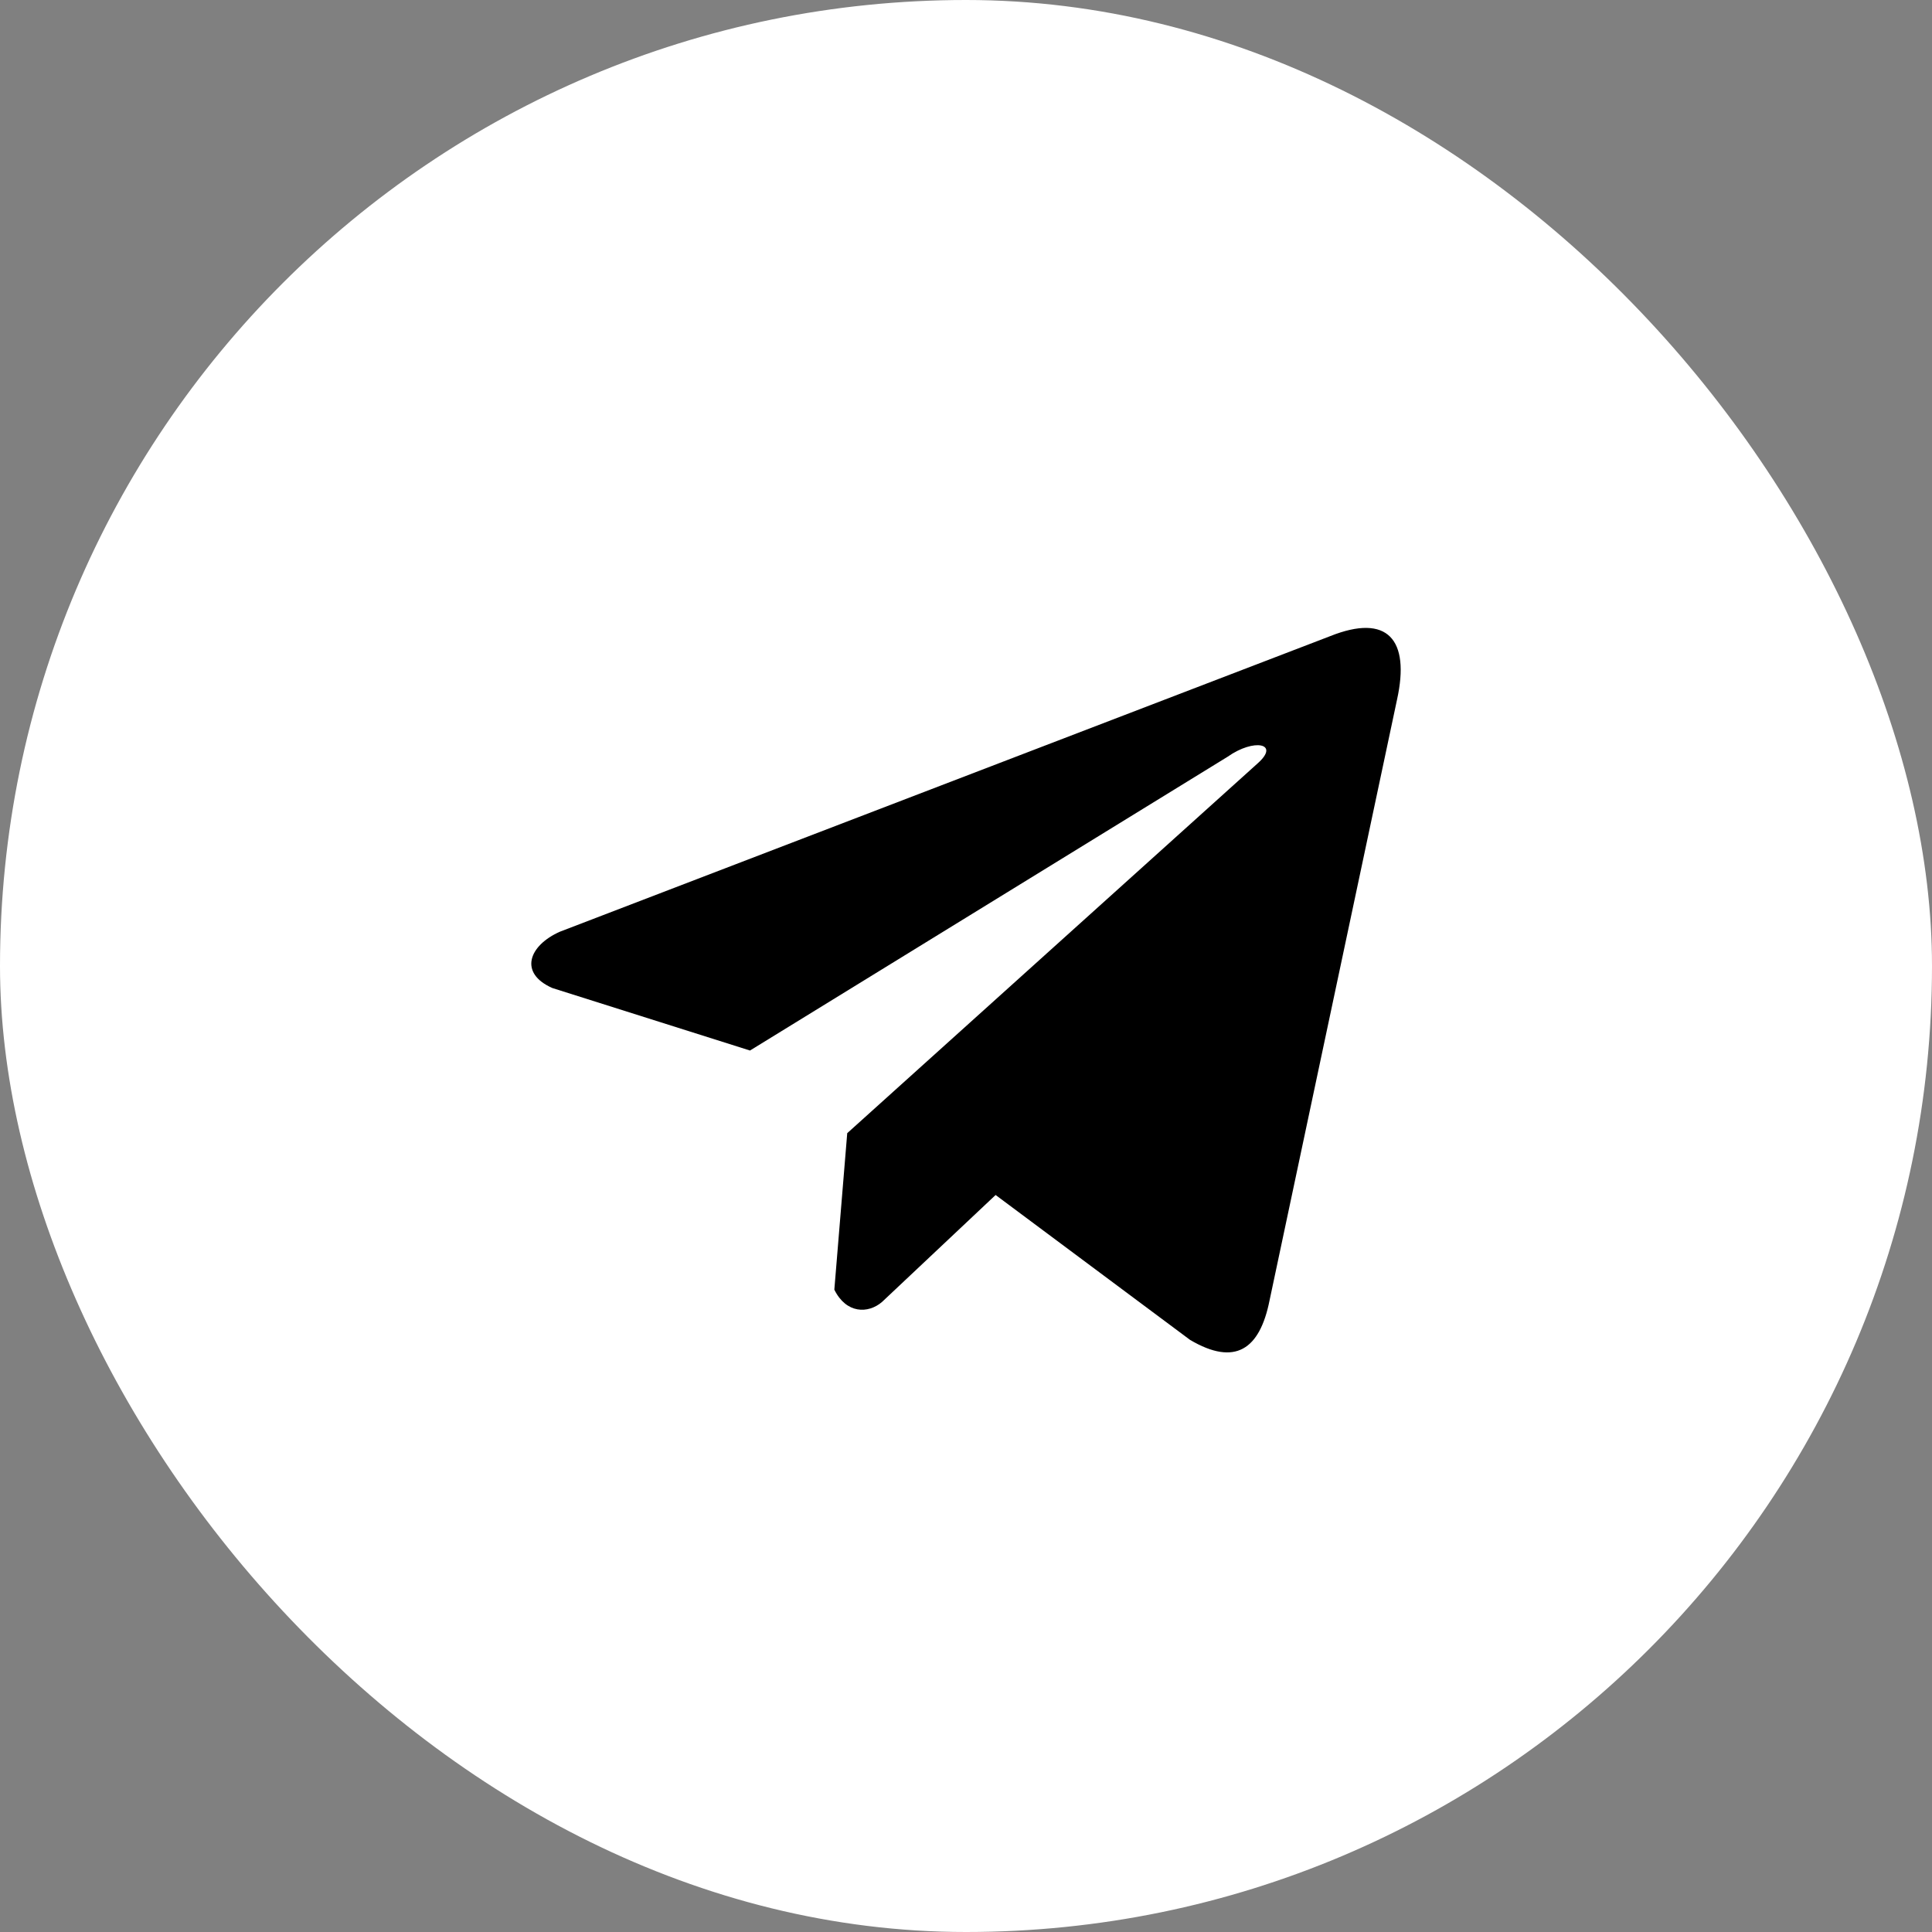
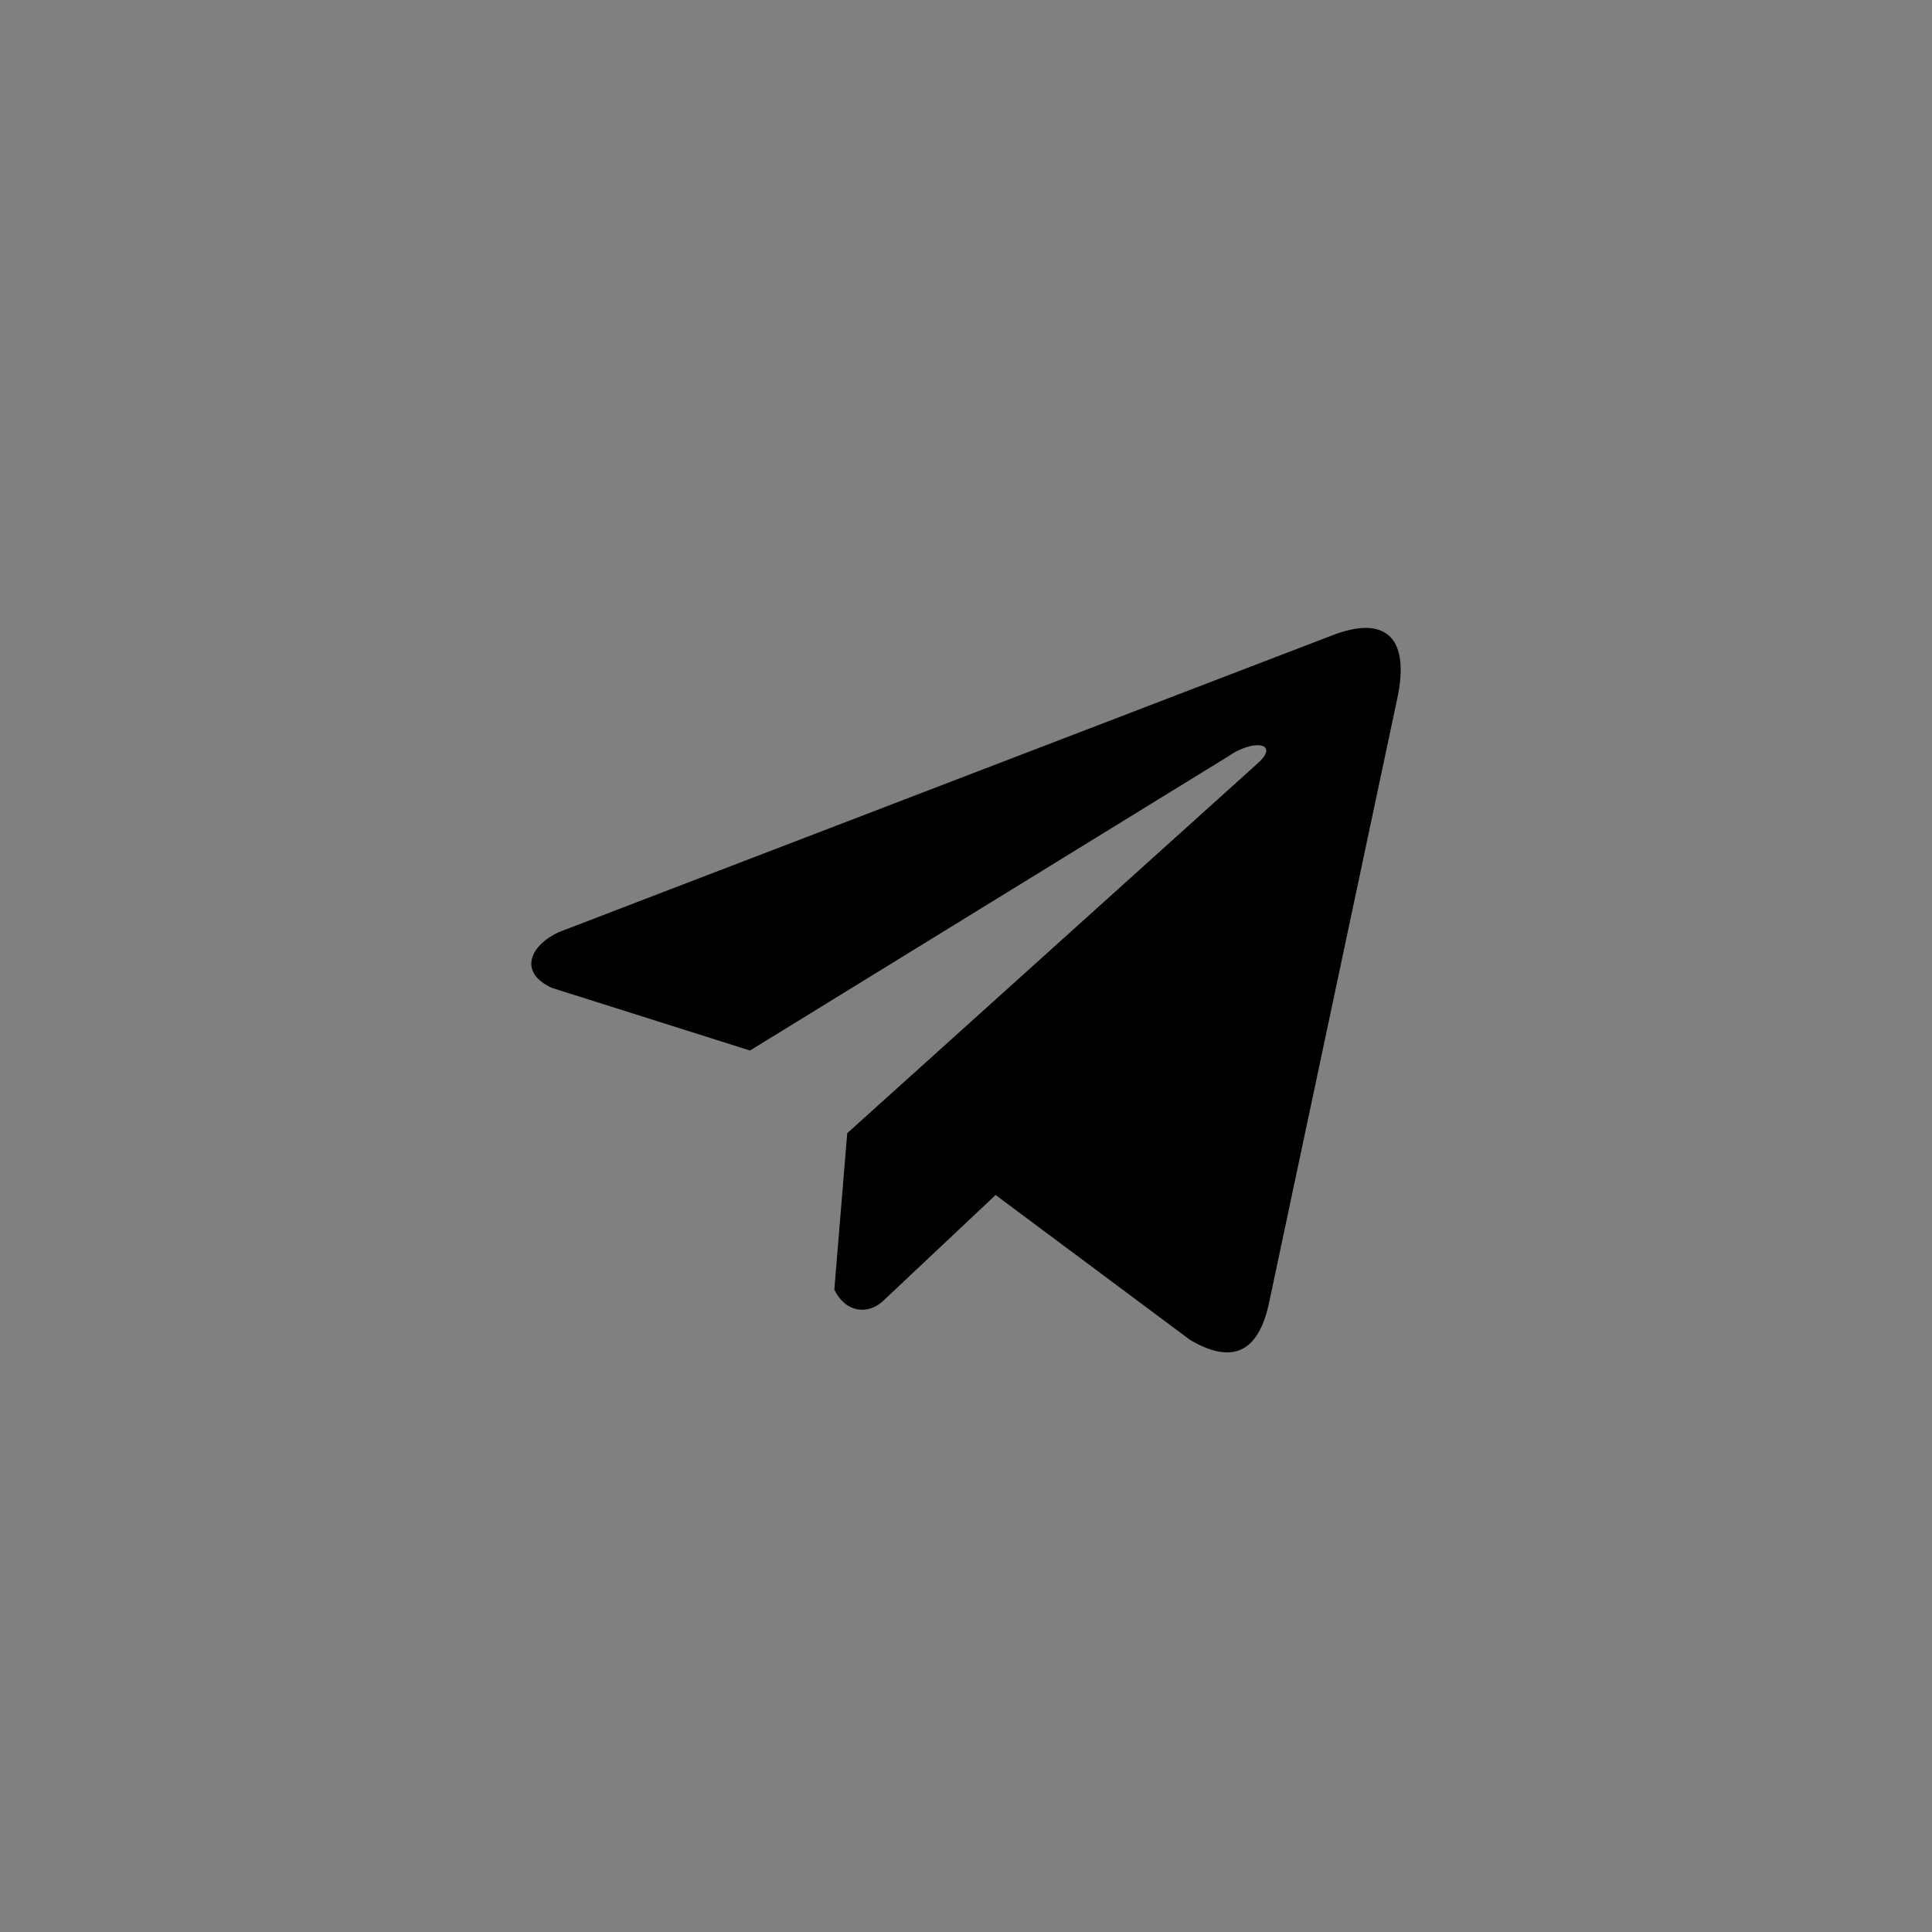
<svg xmlns="http://www.w3.org/2000/svg" width="40" height="40" viewBox="0 0 40 40" fill="none">
  <rect x="0" y="0" width="40" height="40" fill="#808080" stroke="none" />
-   <rect width="40" height="40" rx="20" fill="white" />
  <path d="M27.539 13.171L11.592 19.29C10.95 19.575 10.733 20.146 11.436 20.456L15.528 21.75L25.419 15.666C25.959 15.284 26.512 15.386 26.037 15.806L17.541 23.461L17.274 26.701C17.521 27.201 17.974 27.203 18.262 26.955L20.613 24.741L24.639 27.741C25.574 28.292 26.082 27.937 26.284 26.927L28.924 14.485C29.198 13.242 28.73 12.694 27.539 13.171Z" fill="black" />
</svg>